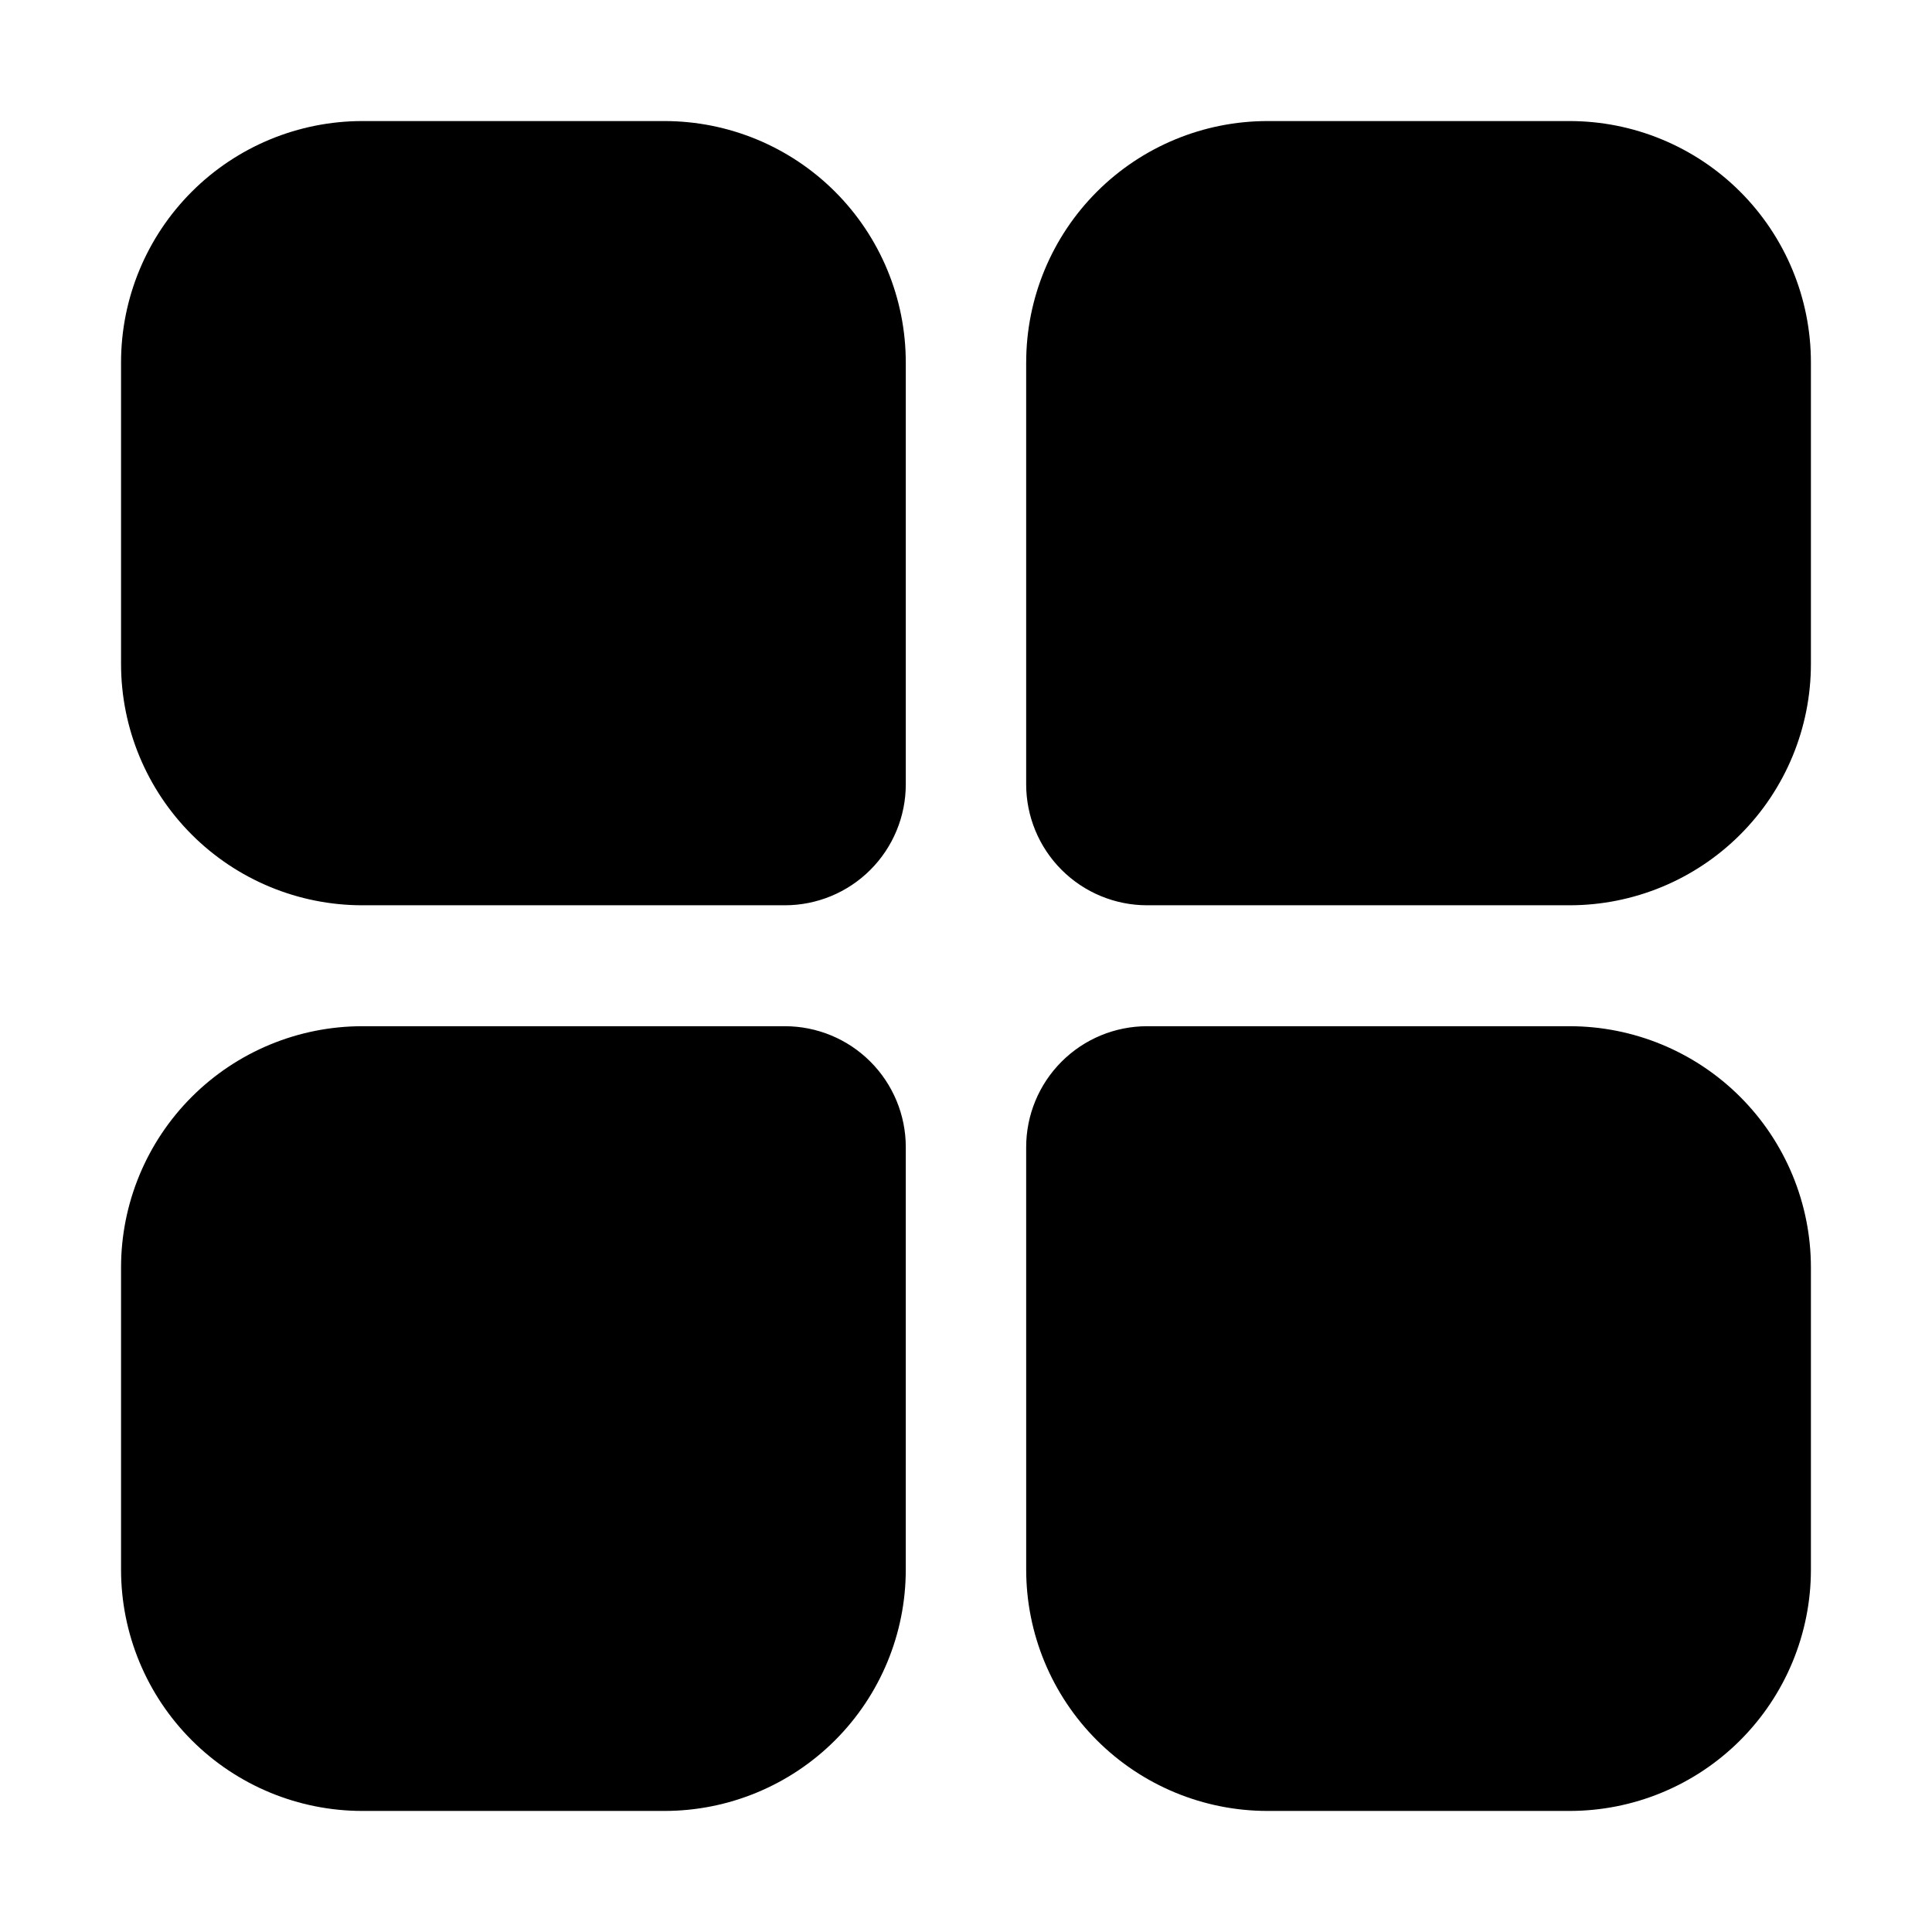
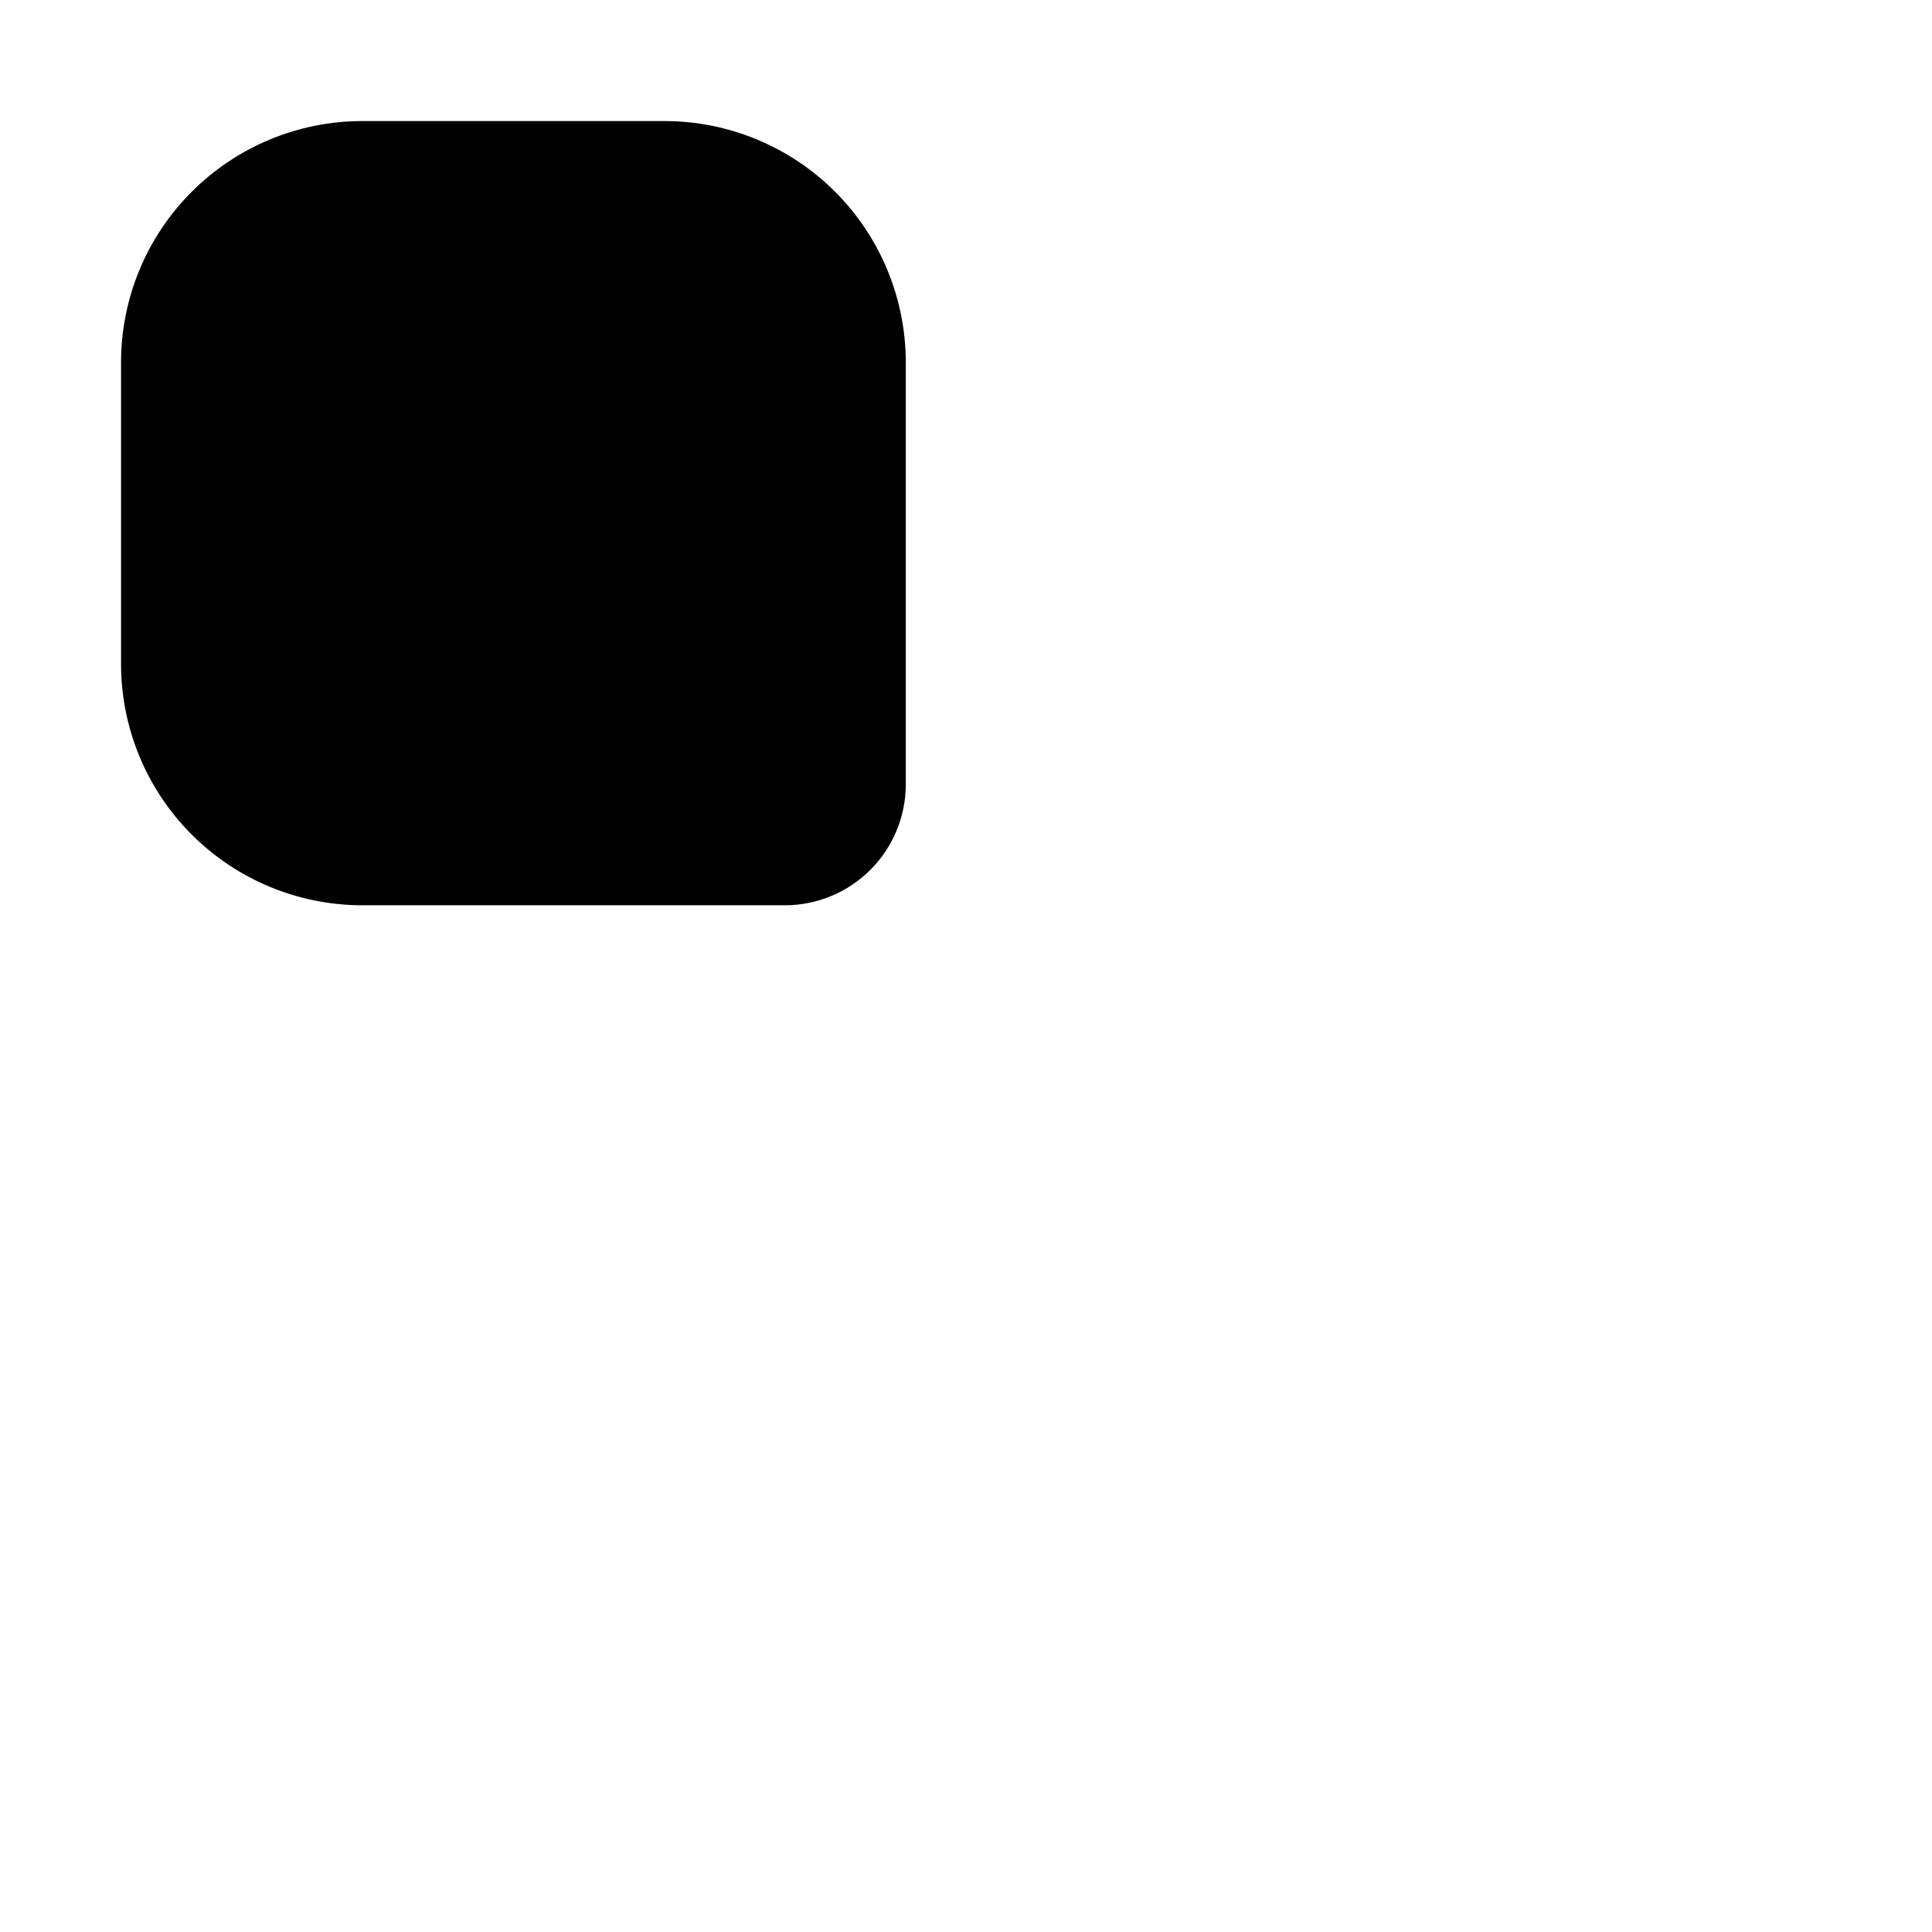
<svg xmlns="http://www.w3.org/2000/svg" fill="#000000" width="800px" height="800px" version="1.1" viewBox="144 144 512 512">
  <g fill-rule="evenodd">
    <path d="m384.04 240.04c0-16.961-6.738-33.23-18.73-45.223-11.996-11.996-28.262-18.734-45.223-18.734h-80.051c-16.961 0-33.23 6.738-45.223 18.734-11.996 11.992-18.734 28.262-18.734 45.223v79.91c0 16.961 6.738 33.23 18.734 45.223 11.992 11.996 28.262 18.734 45.223 18.734h111.96c8.5 0 16.652-3.379 22.66-9.387 6.012-6.012 9.387-14.164 9.387-22.664v-111.96z" />
-     <path d="m415.95 240.04c0-16.961 6.738-33.23 18.73-45.223 11.996-11.996 28.262-18.734 45.227-18.734h79.91-0.004c16.988-0.035 33.293 6.688 45.316 18.684 12.023 12 18.781 28.285 18.781 45.273v79.91c0 16.961-6.738 33.23-18.734 45.223-11.992 11.996-28.258 18.734-45.223 18.734h-111.96c-8.5 0-16.652-3.379-22.66-9.387-6.012-6.012-9.387-14.164-9.387-22.664v-111.96z" />
-     <path d="m384.04 559.96c0 16.965-6.738 33.23-18.73 45.223-11.996 11.996-28.262 18.734-45.223 18.734h-80.051c-16.961 0-33.23-6.738-45.223-18.734-11.996-11.992-18.734-28.258-18.734-45.223v-80.047c0-16.965 6.738-33.23 18.734-45.227 11.992-11.992 28.262-18.73 45.223-18.73h111.96c8.5 0 16.652 3.375 22.66 9.387 6.012 6.008 9.387 14.16 9.387 22.66z" />
-     <path d="m415.95 559.96c0 16.965 6.738 33.23 18.73 45.223 11.996 11.996 28.262 18.734 45.227 18.734h79.91-0.004c16.988 0.035 33.293-6.684 45.316-18.684 12.023-11.996 18.781-28.285 18.781-45.273v-80.047c0-16.965-6.738-33.23-18.734-45.227-11.992-11.992-28.258-18.73-45.223-18.73h-111.96c-8.5 0-16.652 3.375-22.66 9.387-6.012 6.008-9.387 14.16-9.387 22.66z" />
  </g>
</svg>